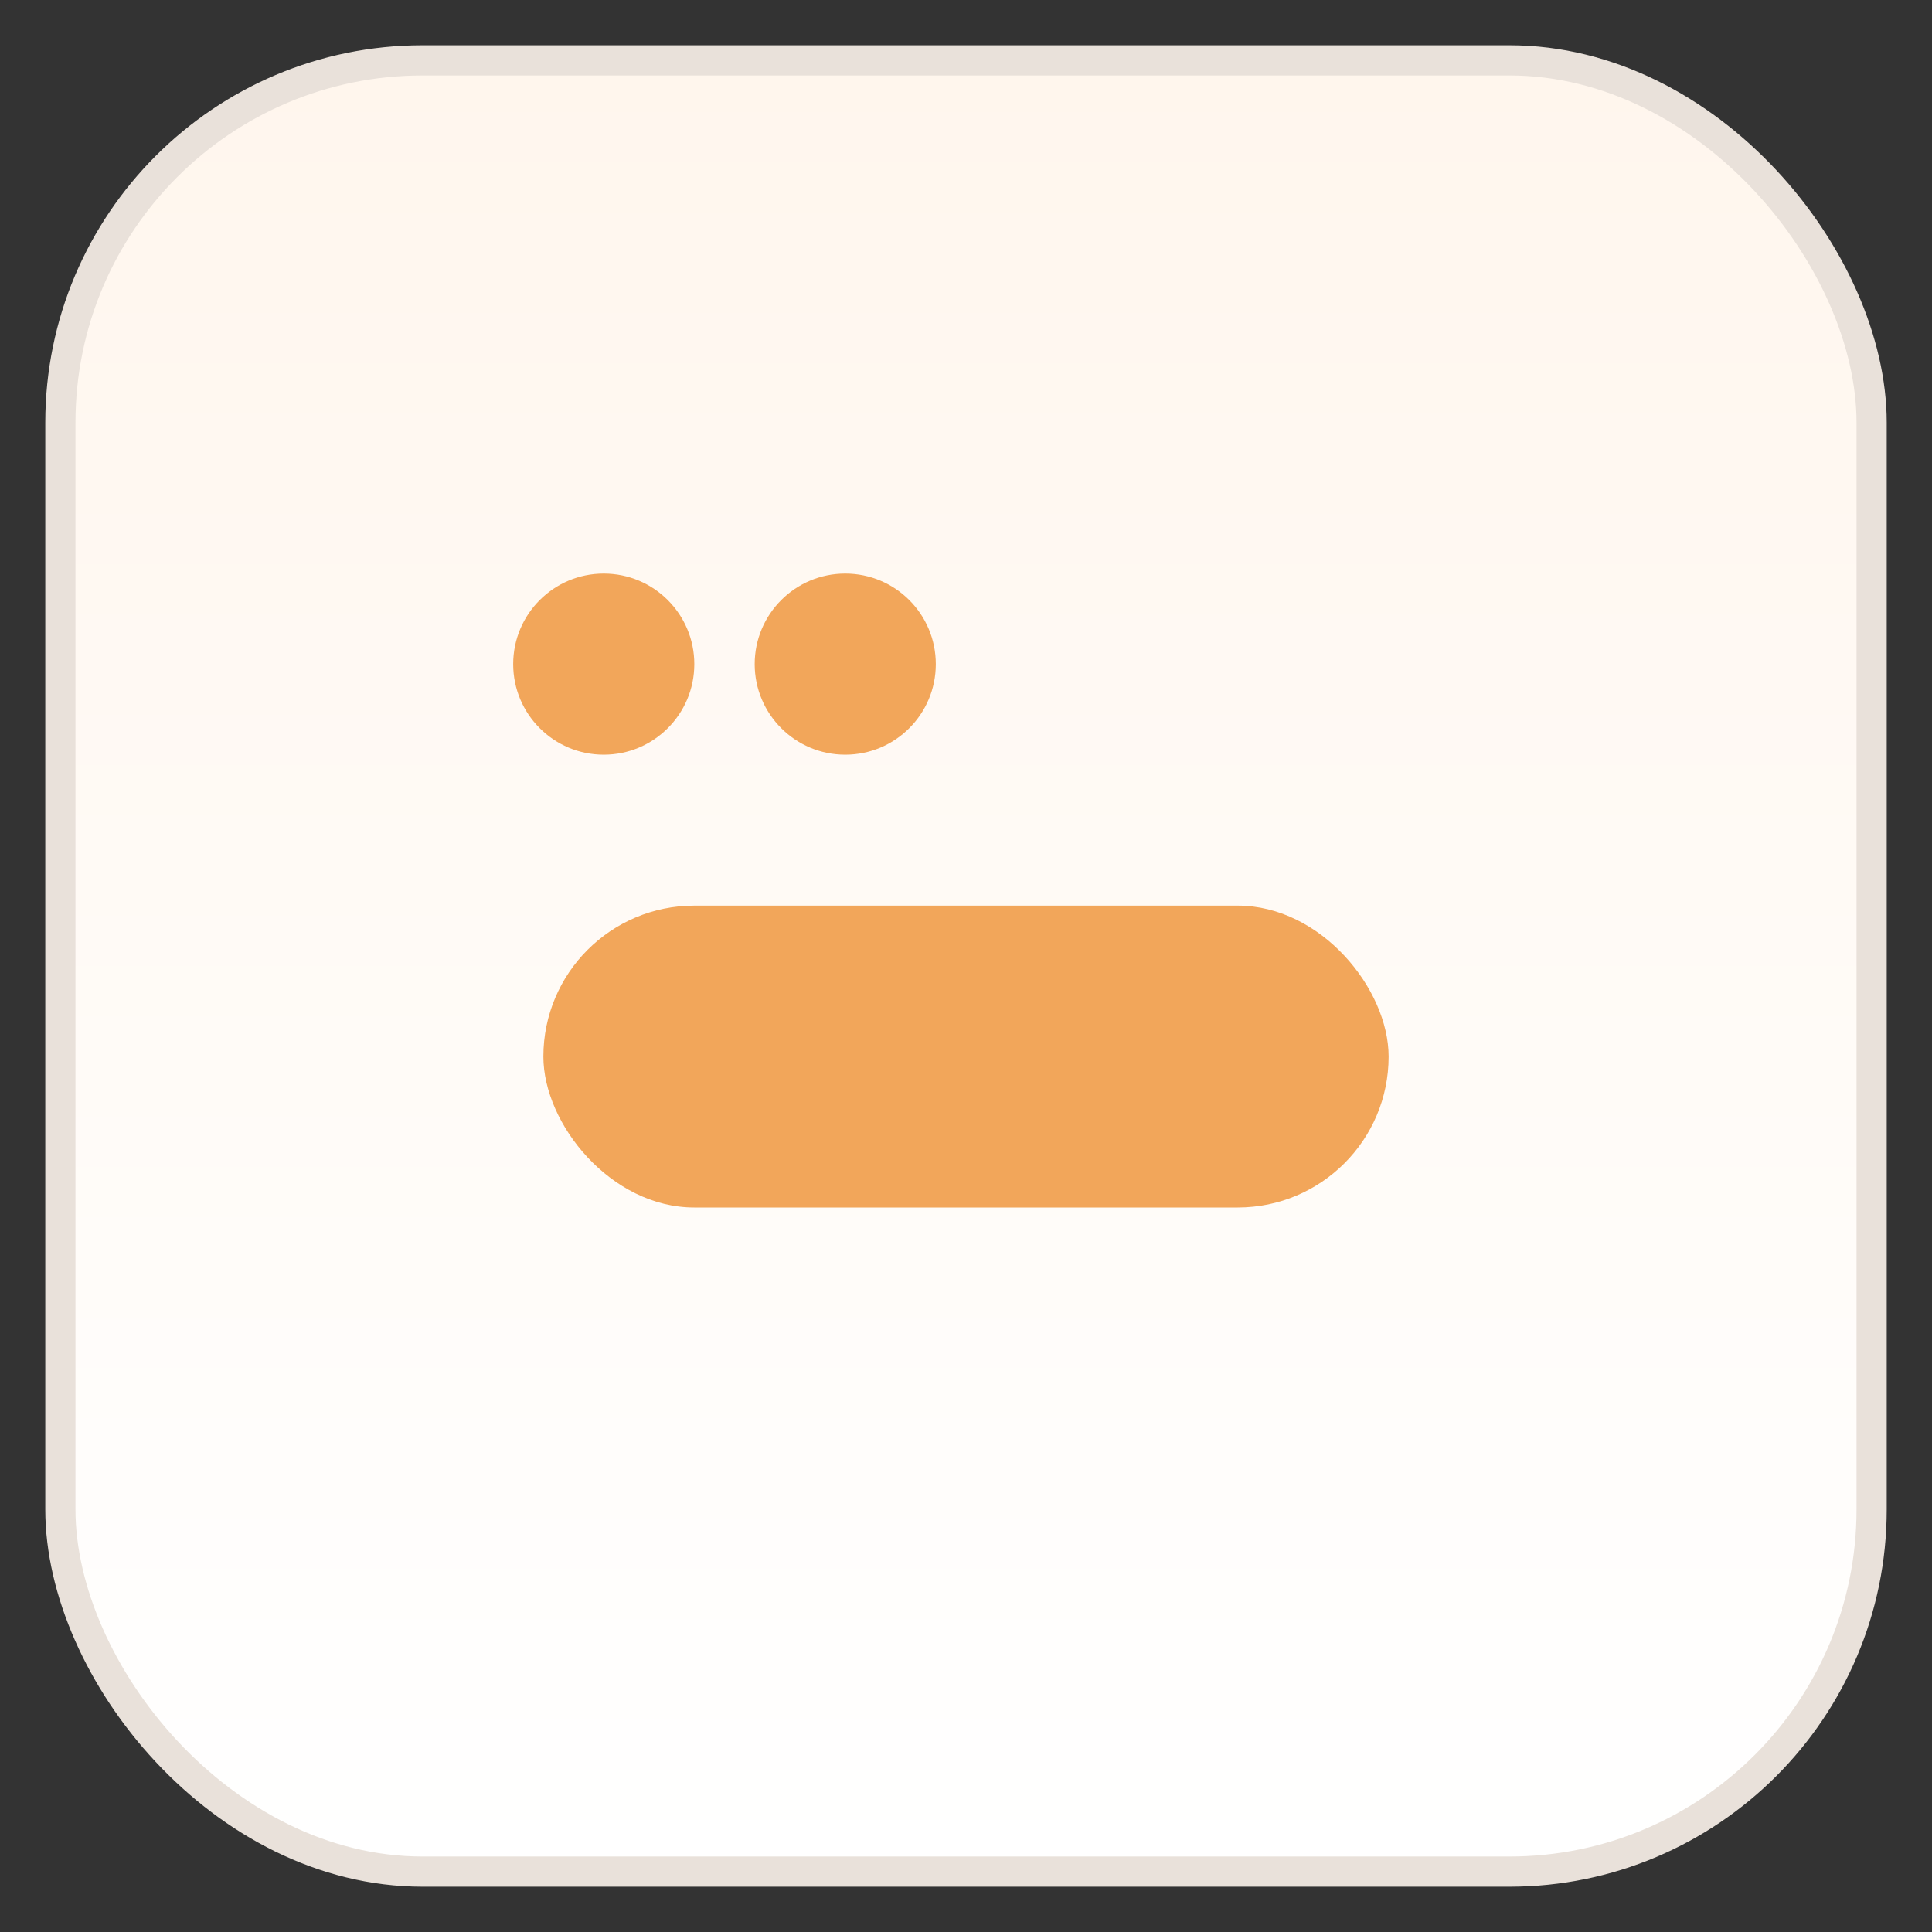
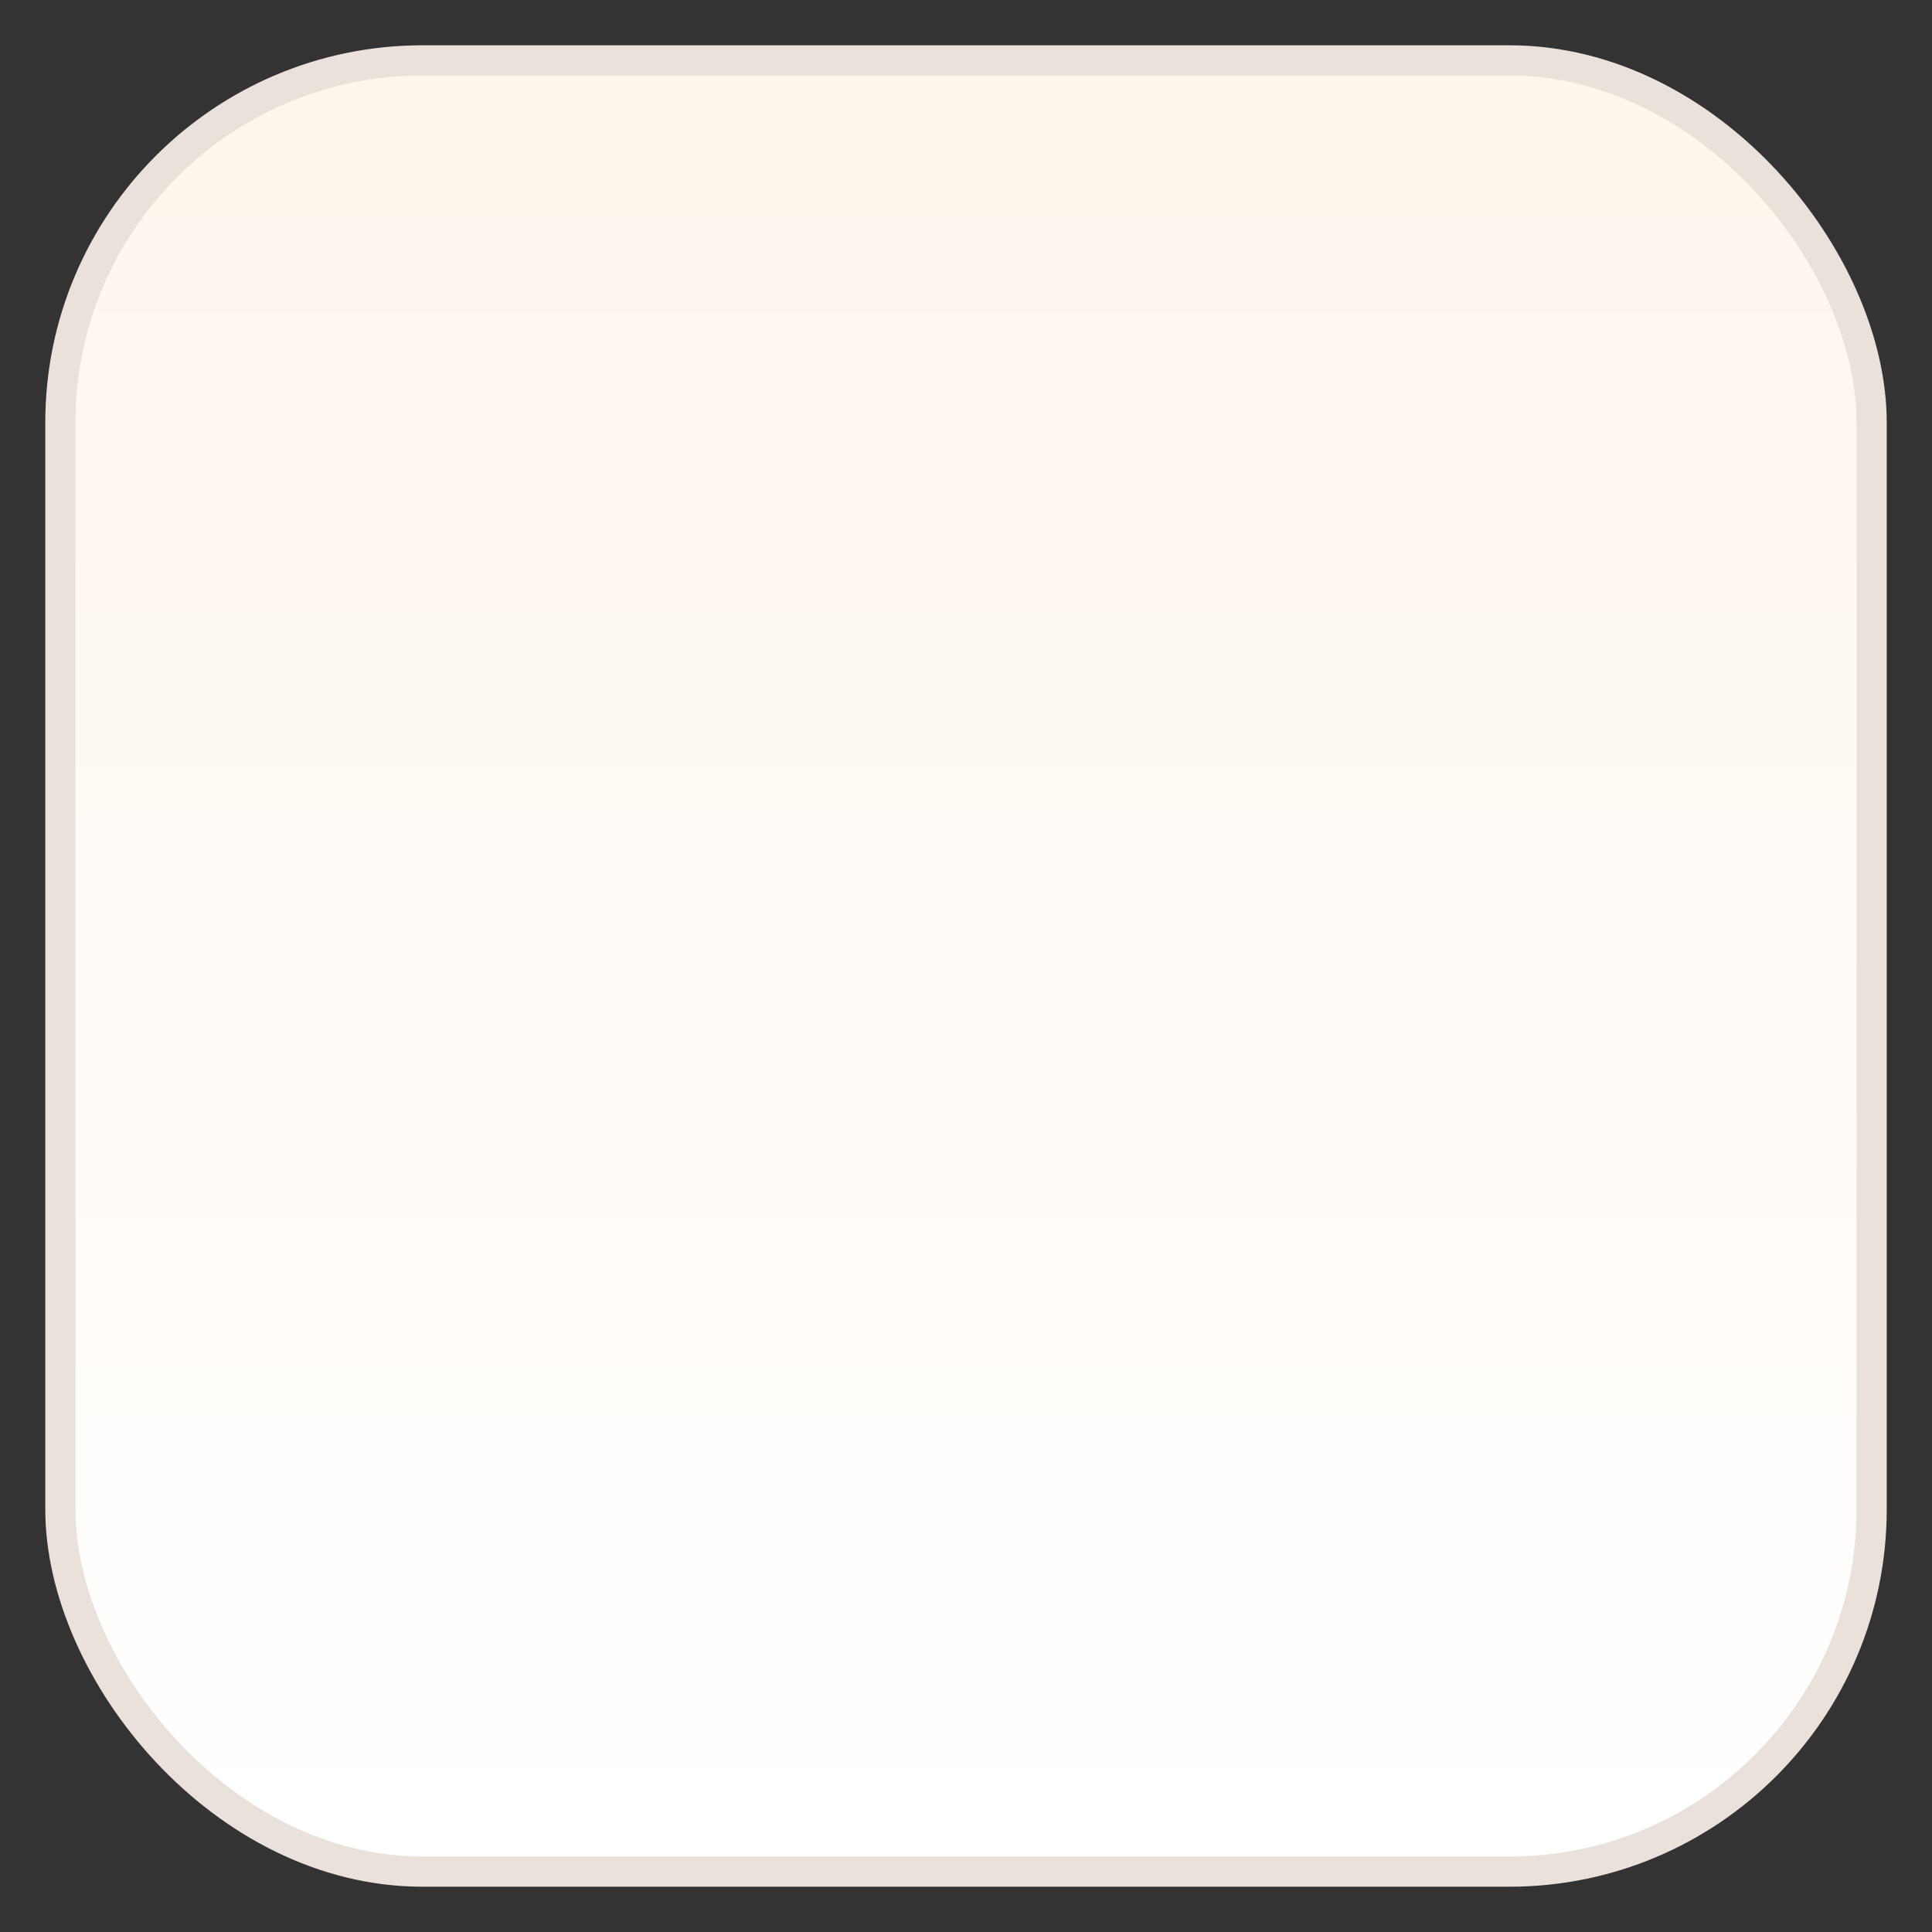
<svg xmlns="http://www.w3.org/2000/svg" viewBox="0 0 64 64" role="img" aria-label="Smlarmy Amber Icon">
  <rect x="0" y="0" width="64" height="64" fill="#333333" stroke="none" />
  <defs>
    <linearGradient id="g" x1="0" x2="0" y1="0" y2="1">
      <stop offset="0" stop-color="#FFF6ED" />
      <stop offset="1" stop-color="#FFFFFF" />
    </linearGradient>
  </defs>
  <rect x="2" y="2" width="60" height="60" rx="12" fill="url(#g)" stroke="#E9E1DA" />
-   <circle cx="20" cy="22" r="3" fill="#F2A65A" />
-   <circle cx="28" cy="22" r="3" fill="#F2A65A" />
-   <rect x="18" y="30" width="28" height="10" rx="5" fill="#F2A65A" />
</svg>